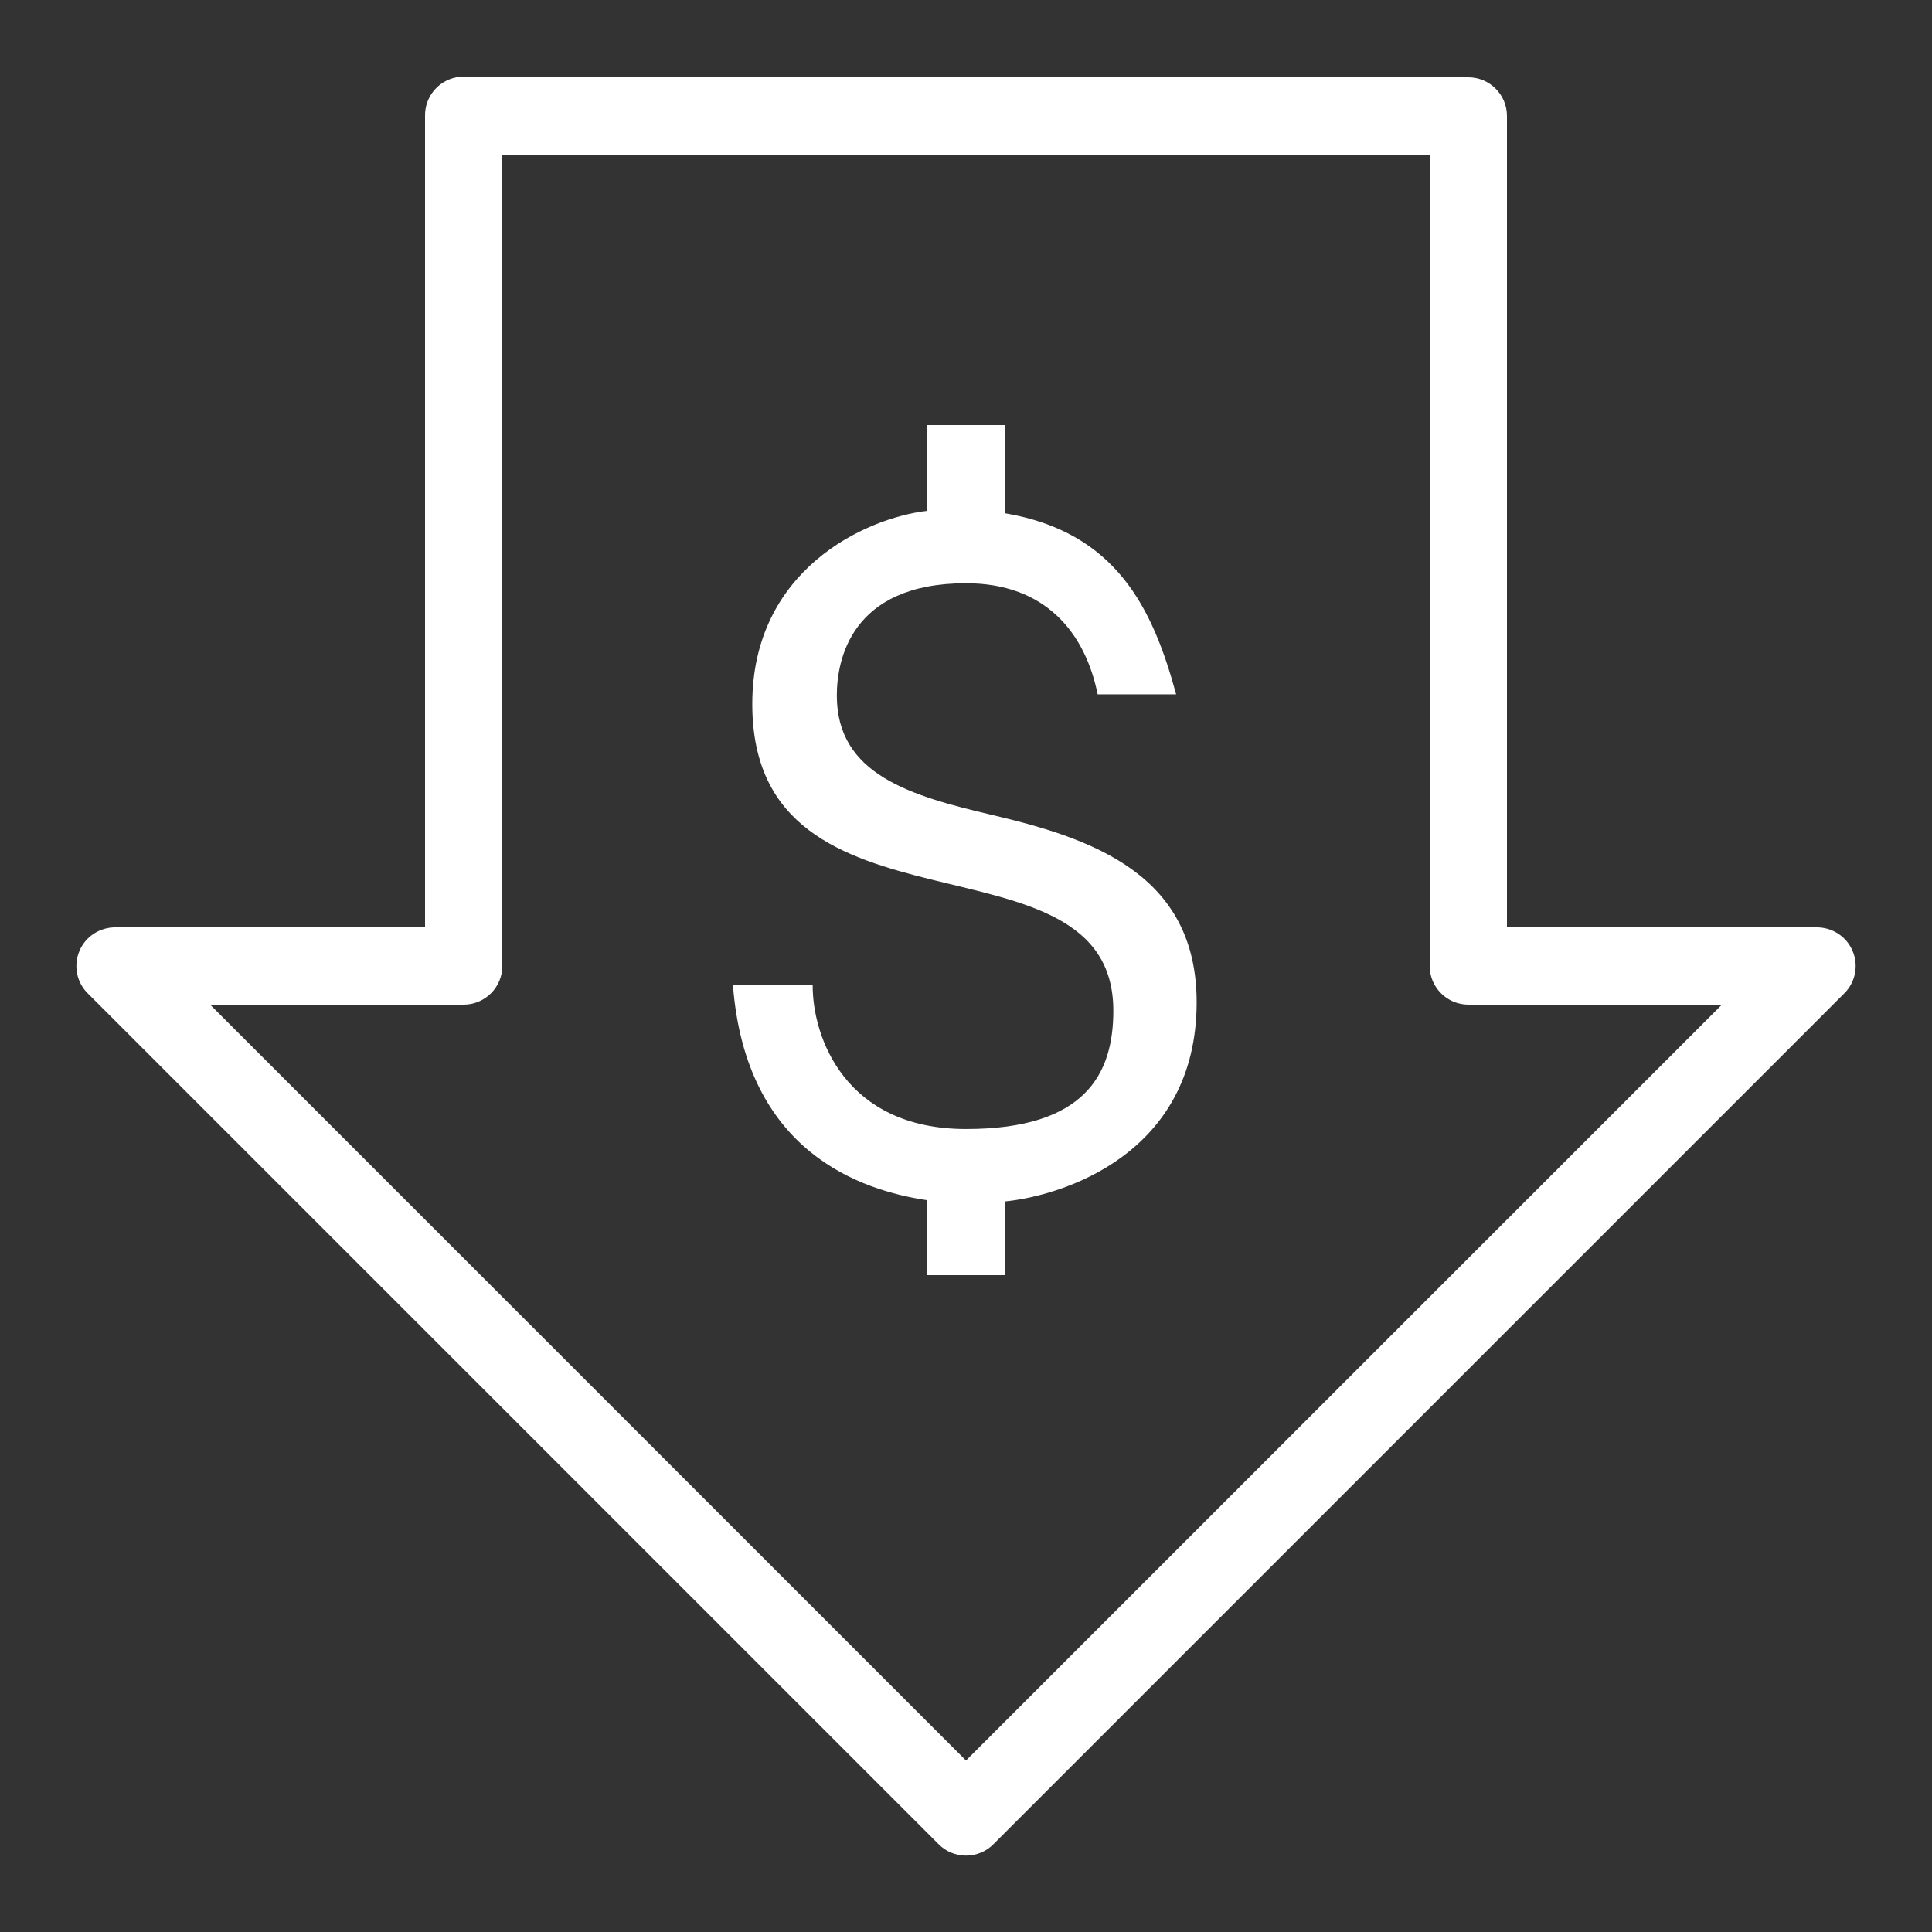
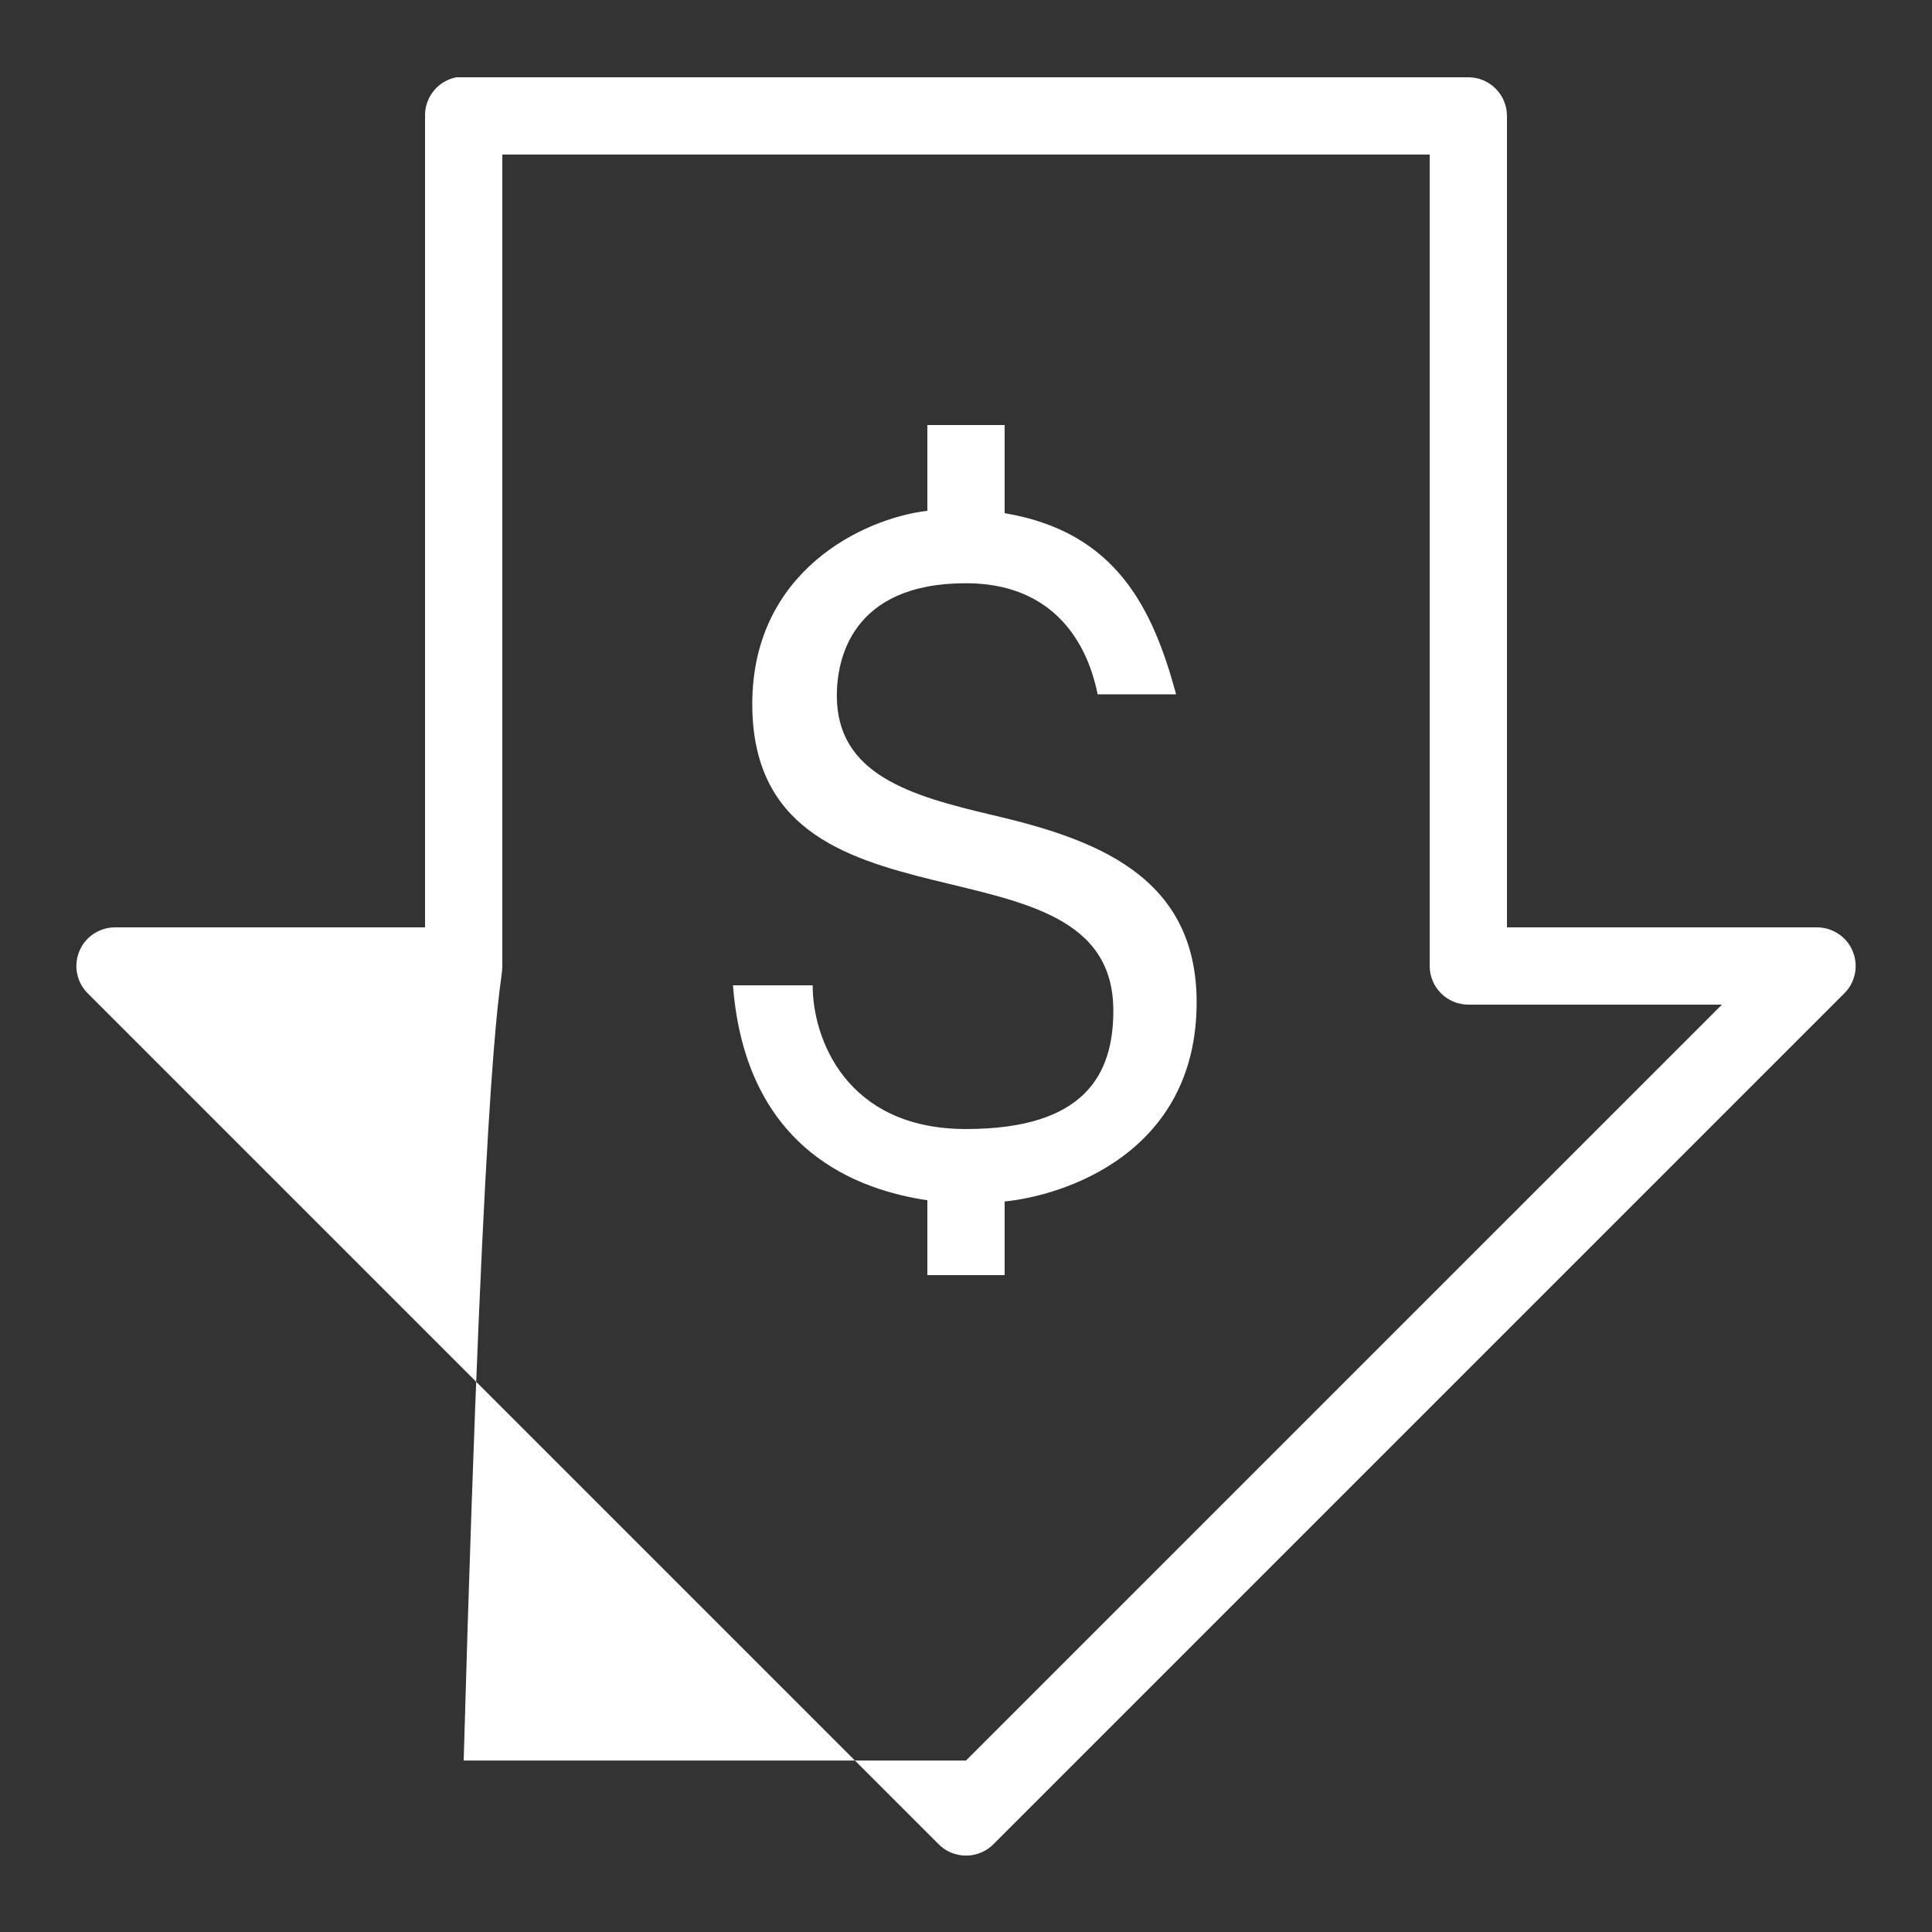
<svg xmlns="http://www.w3.org/2000/svg" width="50" height="50" viewBox="0 0 50 50" fill="none">
  <rect x="0" y="0" width="50" height="50" fill="#333333" stroke="none" />
-   <path d="M11.813 2C11.336 2.09 10.992 2.512 11 3V24H3C2.59 23.992 2.211 24.234 2.055 24.613C1.895 24.992 1.985 25.434 2.282 25.719L24.282 47.719C24.469 47.914 24.731 48.023 25 48.023C25.27 48.023 25.532 47.914 25.719 47.719L47.719 25.719C48.016 25.434 48.106 24.992 47.946 24.613C47.789 24.234 47.41 23.992 47 24H39V3C39 2.449 38.551 2 38 2H12C11.969 2 11.938 2 11.906 2C11.875 2 11.844 2 11.813 2ZM13 4H37V25C37 25.551 37.45 26 38 26H44.563L25 45.562L5.438 26H12C12.551 26 13 25.551 13 25V4ZM24 11V13.219C22.352 13.414 19.469 14.773 19.469 18.219C19.469 24.629 28.813 21.305 28.813 26.156C28.813 27.789 28.094 29.219 25 29.219C21.875 29.219 21.028 26.844 21.032 25.5H18.969C19.305 29.824 22.285 30.809 24 31.062V33H26V31.094C27.485 30.949 30.969 29.875 30.969 25.938C30.969 22.629 28.278 21.703 25.688 21.094C23.555 20.594 21.657 20.043 21.657 18C21.657 17.09 22.016 15.094 25 15.094C27.063 15.094 28.086 16.383 28.407 17.969H30.438C29.836 15.75 28.891 13.766 26 13.281V11H24Z" fill="white" />
+   <path d="M11.813 2C11.336 2.09 10.992 2.512 11 3V24H3C2.59 23.992 2.211 24.234 2.055 24.613C1.895 24.992 1.985 25.434 2.282 25.719L24.282 47.719C24.469 47.914 24.731 48.023 25 48.023C25.27 48.023 25.532 47.914 25.719 47.719L47.719 25.719C48.016 25.434 48.106 24.992 47.946 24.613C47.789 24.234 47.41 23.992 47 24H39V3C39 2.449 38.551 2 38 2H12C11.969 2 11.938 2 11.906 2C11.875 2 11.844 2 11.813 2ZM13 4H37V25C37 25.551 37.45 26 38 26H44.563L25 45.562H12C12.551 26 13 25.551 13 25V4ZM24 11V13.219C22.352 13.414 19.469 14.773 19.469 18.219C19.469 24.629 28.813 21.305 28.813 26.156C28.813 27.789 28.094 29.219 25 29.219C21.875 29.219 21.028 26.844 21.032 25.5H18.969C19.305 29.824 22.285 30.809 24 31.062V33H26V31.094C27.485 30.949 30.969 29.875 30.969 25.938C30.969 22.629 28.278 21.703 25.688 21.094C23.555 20.594 21.657 20.043 21.657 18C21.657 17.09 22.016 15.094 25 15.094C27.063 15.094 28.086 16.383 28.407 17.969H30.438C29.836 15.75 28.891 13.766 26 13.281V11H24Z" fill="white" />
</svg>